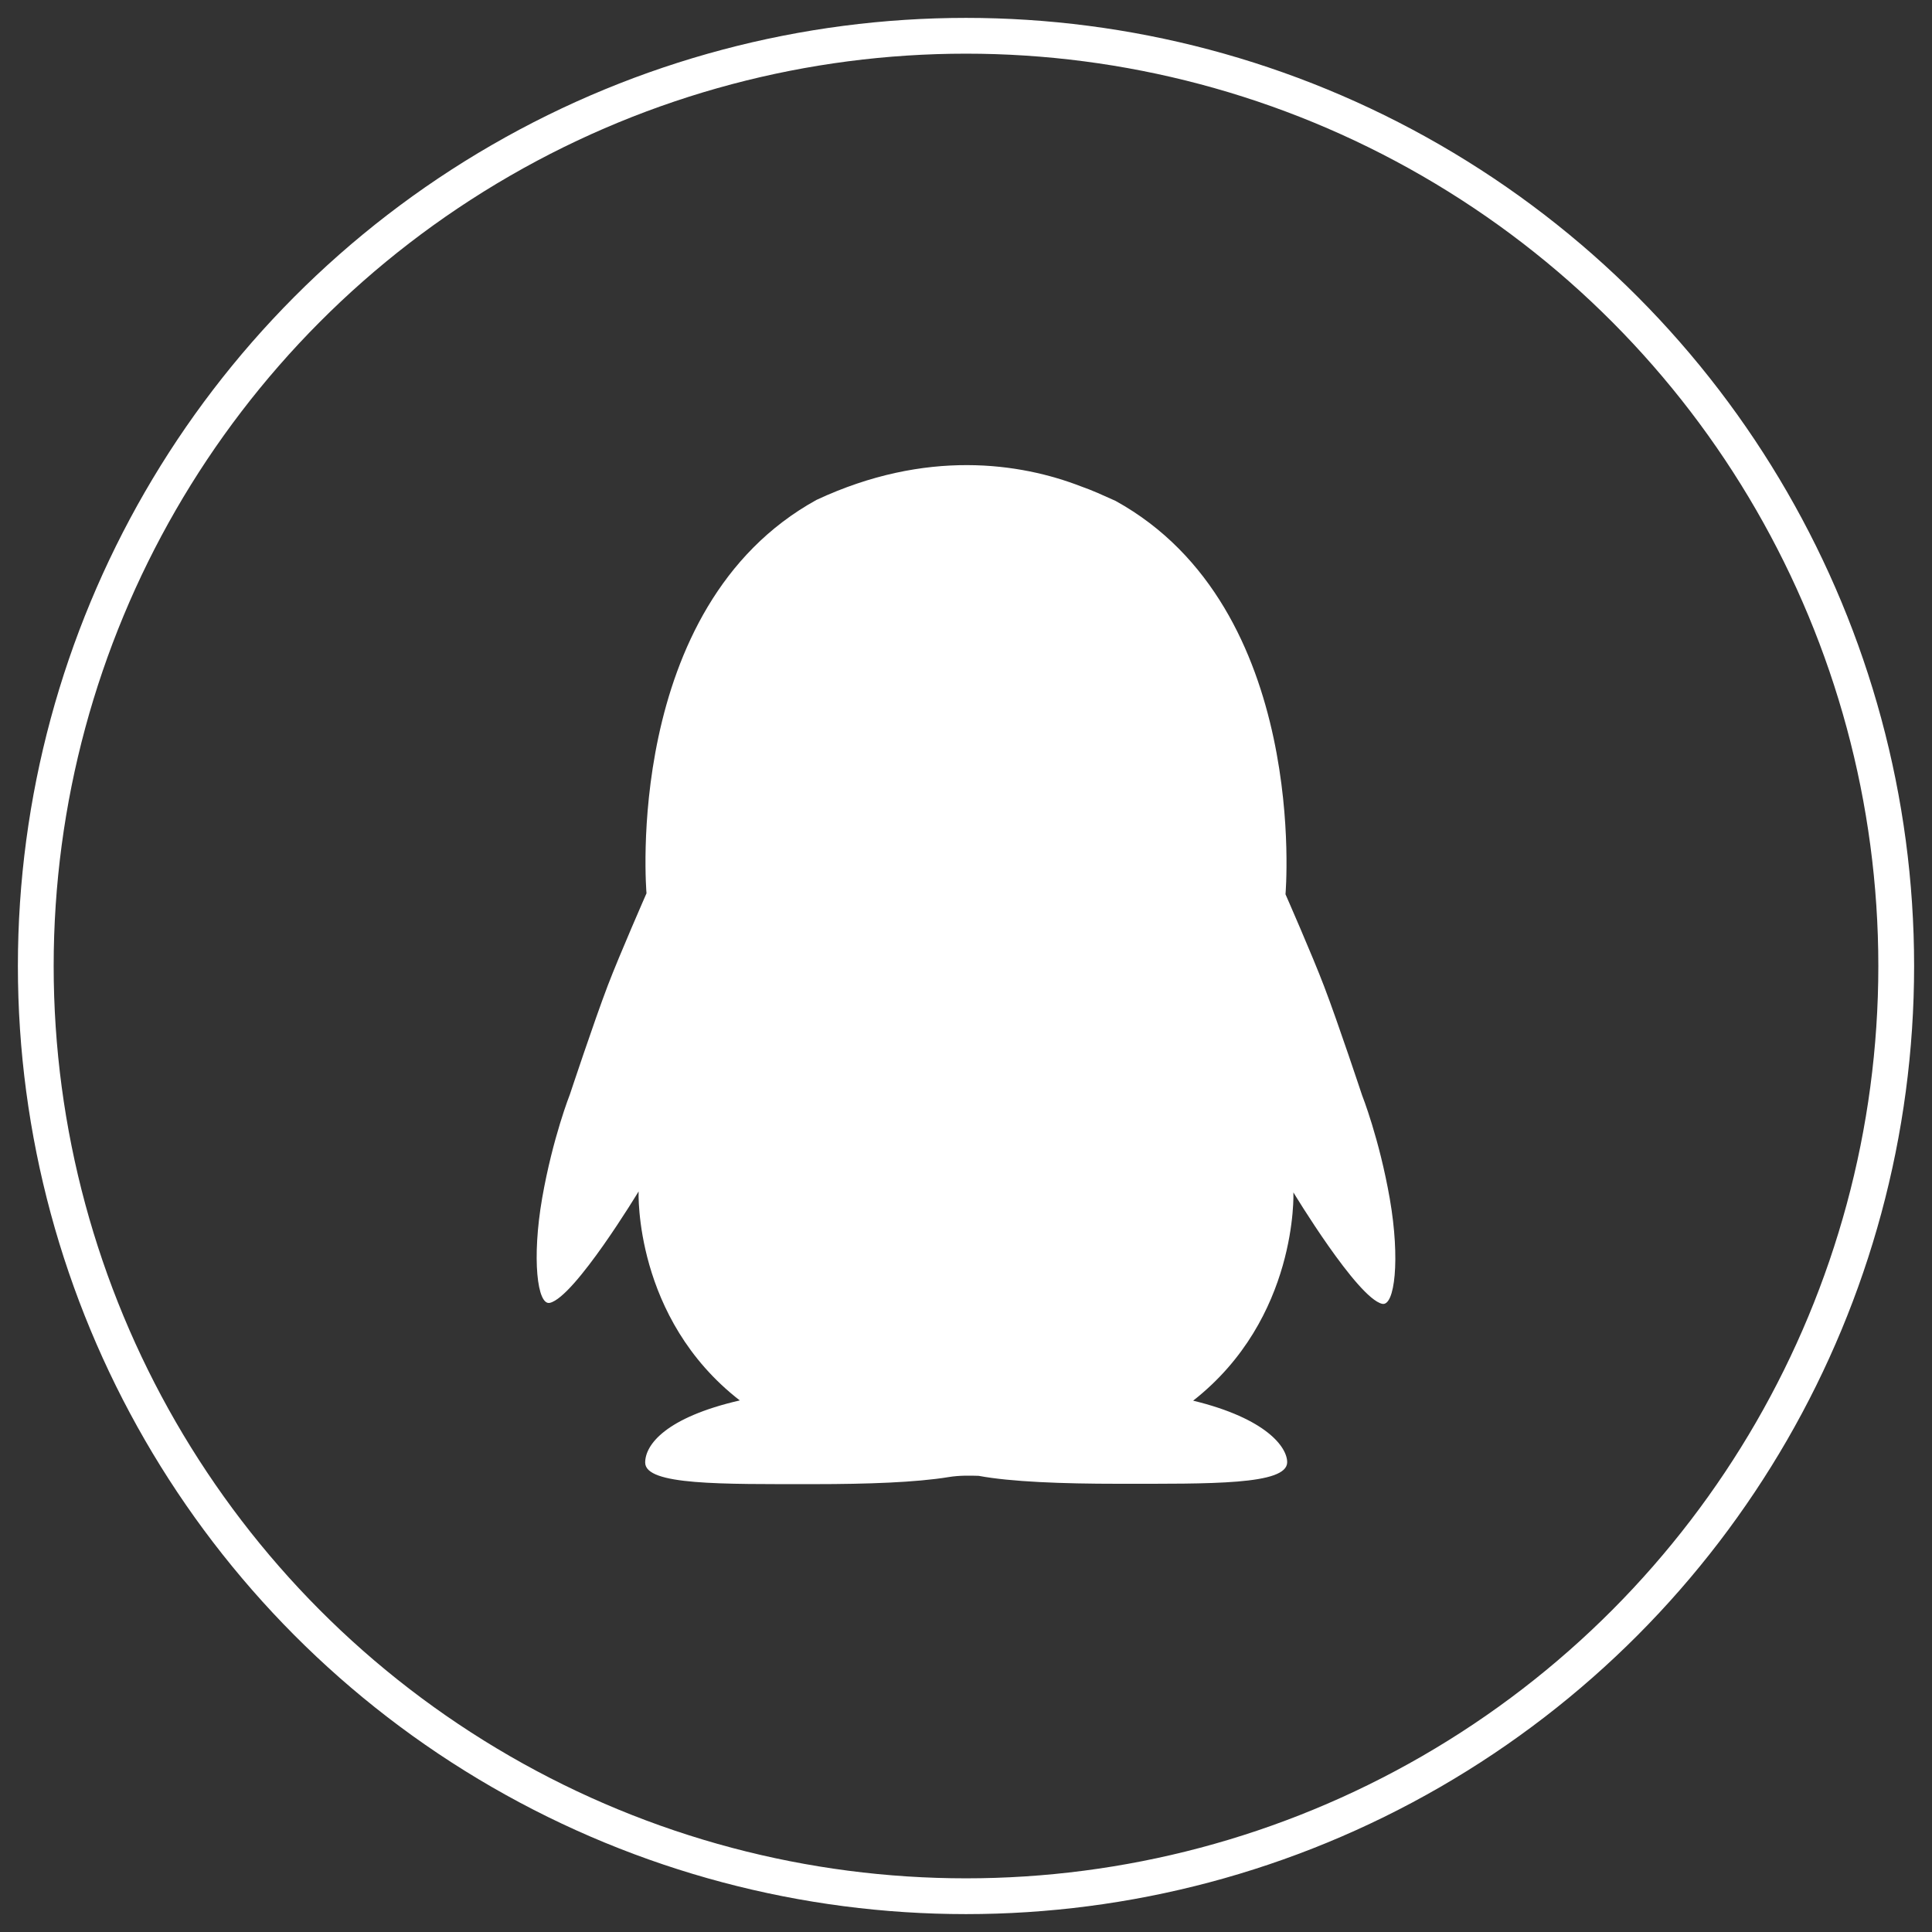
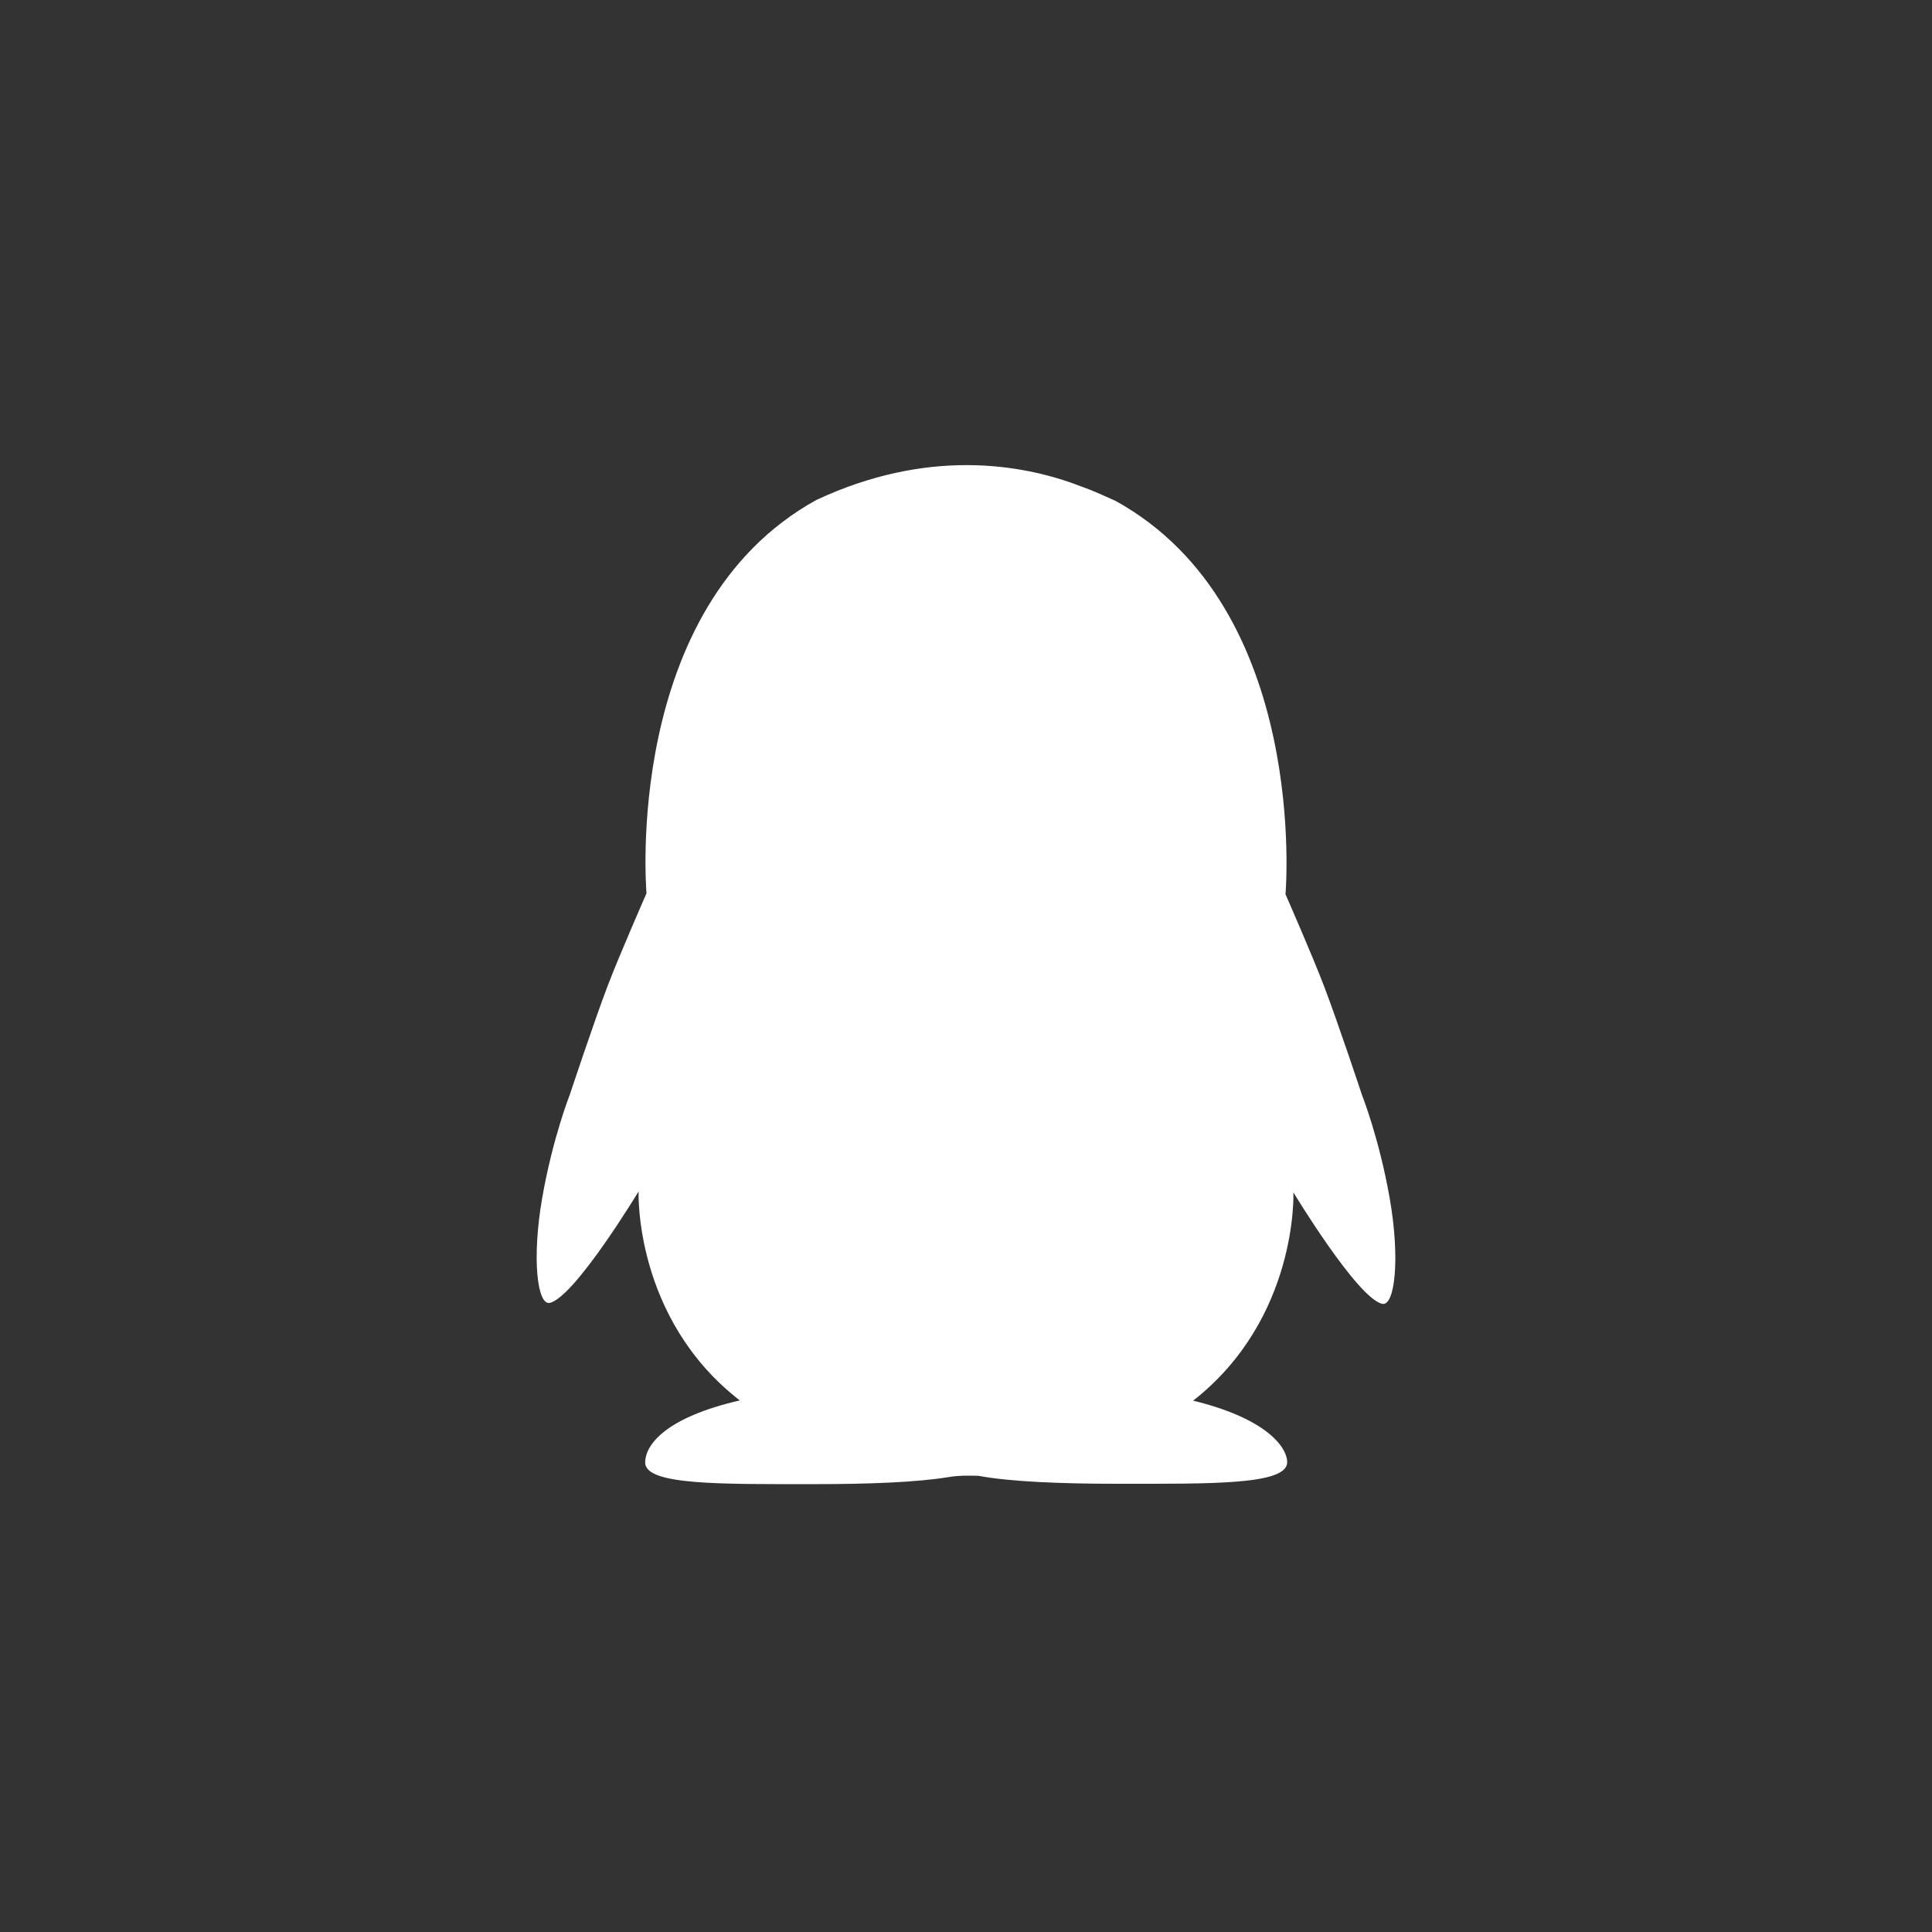
<svg xmlns="http://www.w3.org/2000/svg" width="54" height="54">
  <rect width="100%" height="100%" fill="#333333" stroke="none" />
  <g fill="none" fill-rule="evenodd" transform="translate(1 1)">
-     <circle cx="26" cy="26" r="26" stroke="#FFF" />
    <path fill="#FFF" d="M19.678 38.142c-2.07.477-2.645 1.238-2.645 1.737 0 .638 2.128.603 4.73.603 1.477 0 2.844-.048 3.75-.197.302-.05.6-.042.841-.035.9.168 2.336.222 3.895.222 2.602 0 4.728.035 4.728-.603 0-.413-.57-1.22-2.628-1.72 2.94-2.304 2.802-5.821 2.802-5.821s1.784 2.954 2.48 3.114c.353.082.508-1.242.215-2.931-.295-1.69-.776-2.9-.776-2.9s-.673-2.03-1.059-3.038c-.328-.864-1.081-2.578-1.081-2.578s.693-7.993-4.752-10.996c-.335-.15-.65-.296-.97-.407-1.685-.652-4.317-1.053-7.386.38-5.445 3.002-4.752 10.996-4.752 10.996s-.753 1.715-1.082 2.577c-.385 1.01-1.058 3.04-1.058 3.04s-.48 1.21-.776 2.9c-.293 1.689-.138 3.012.215 2.93.696-.161 2.48-3.114 2.48-3.114s-.139 3.54 2.829 5.842z" />
  </g>
</svg>